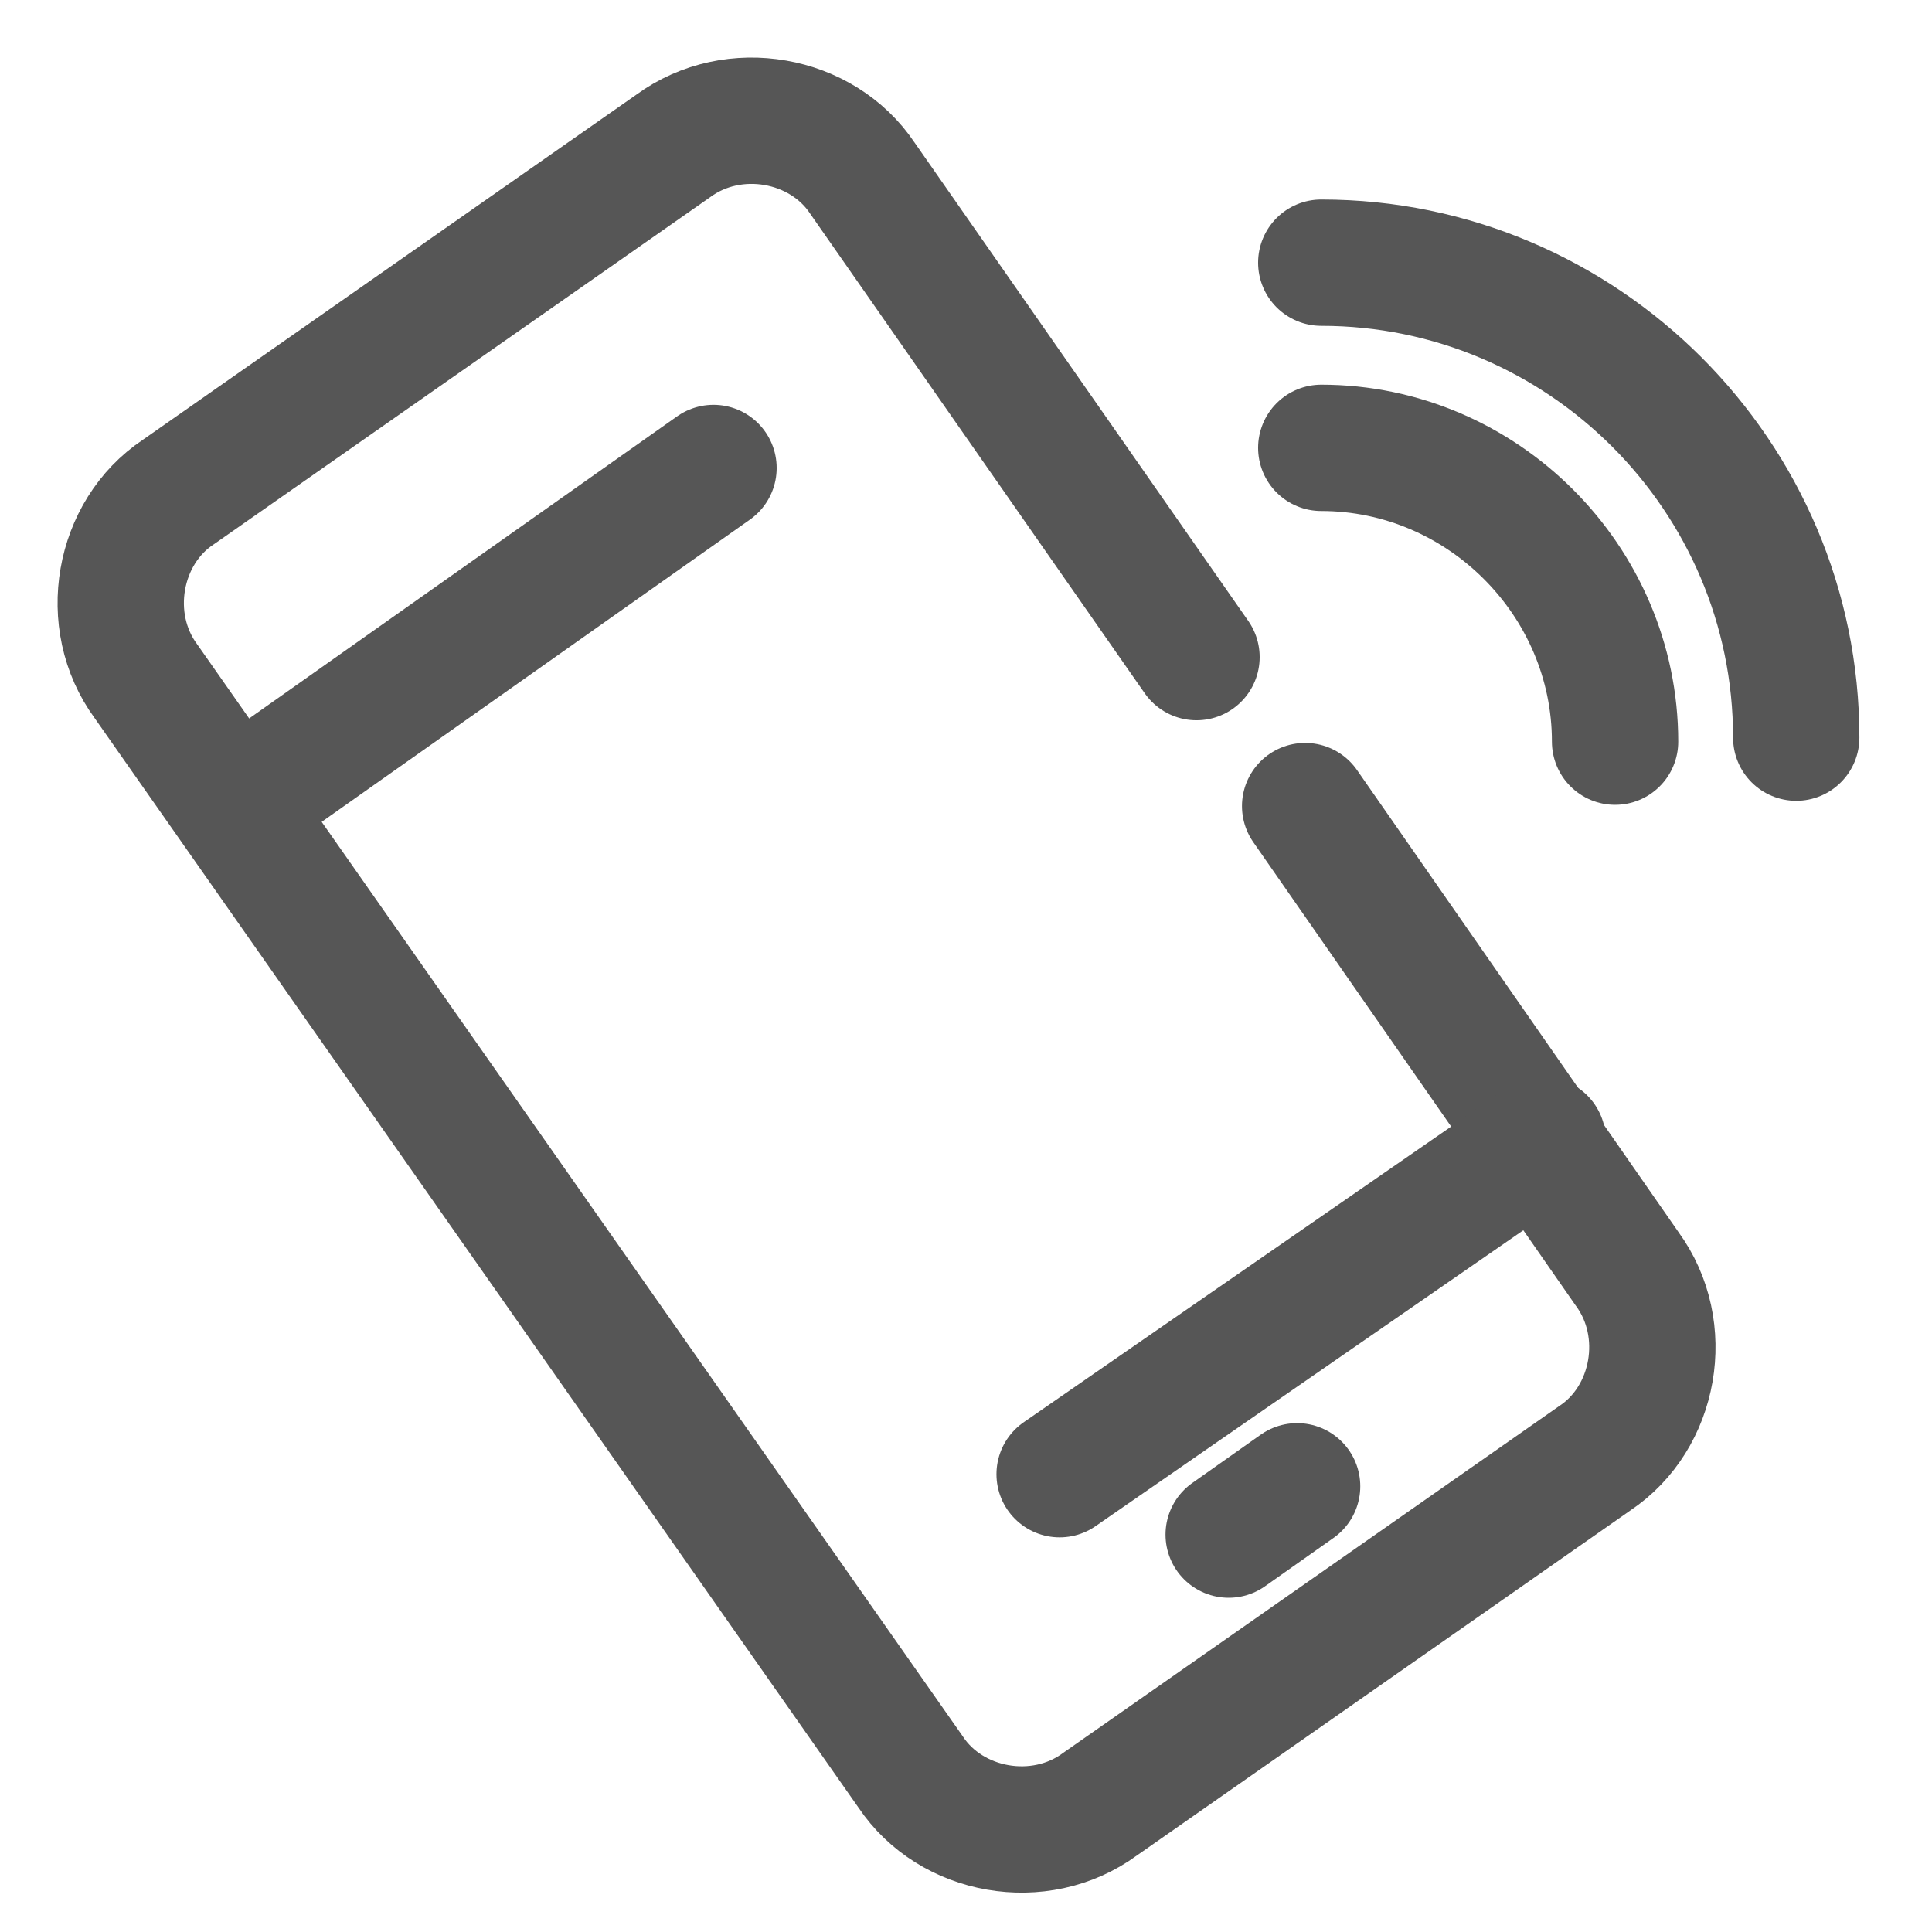
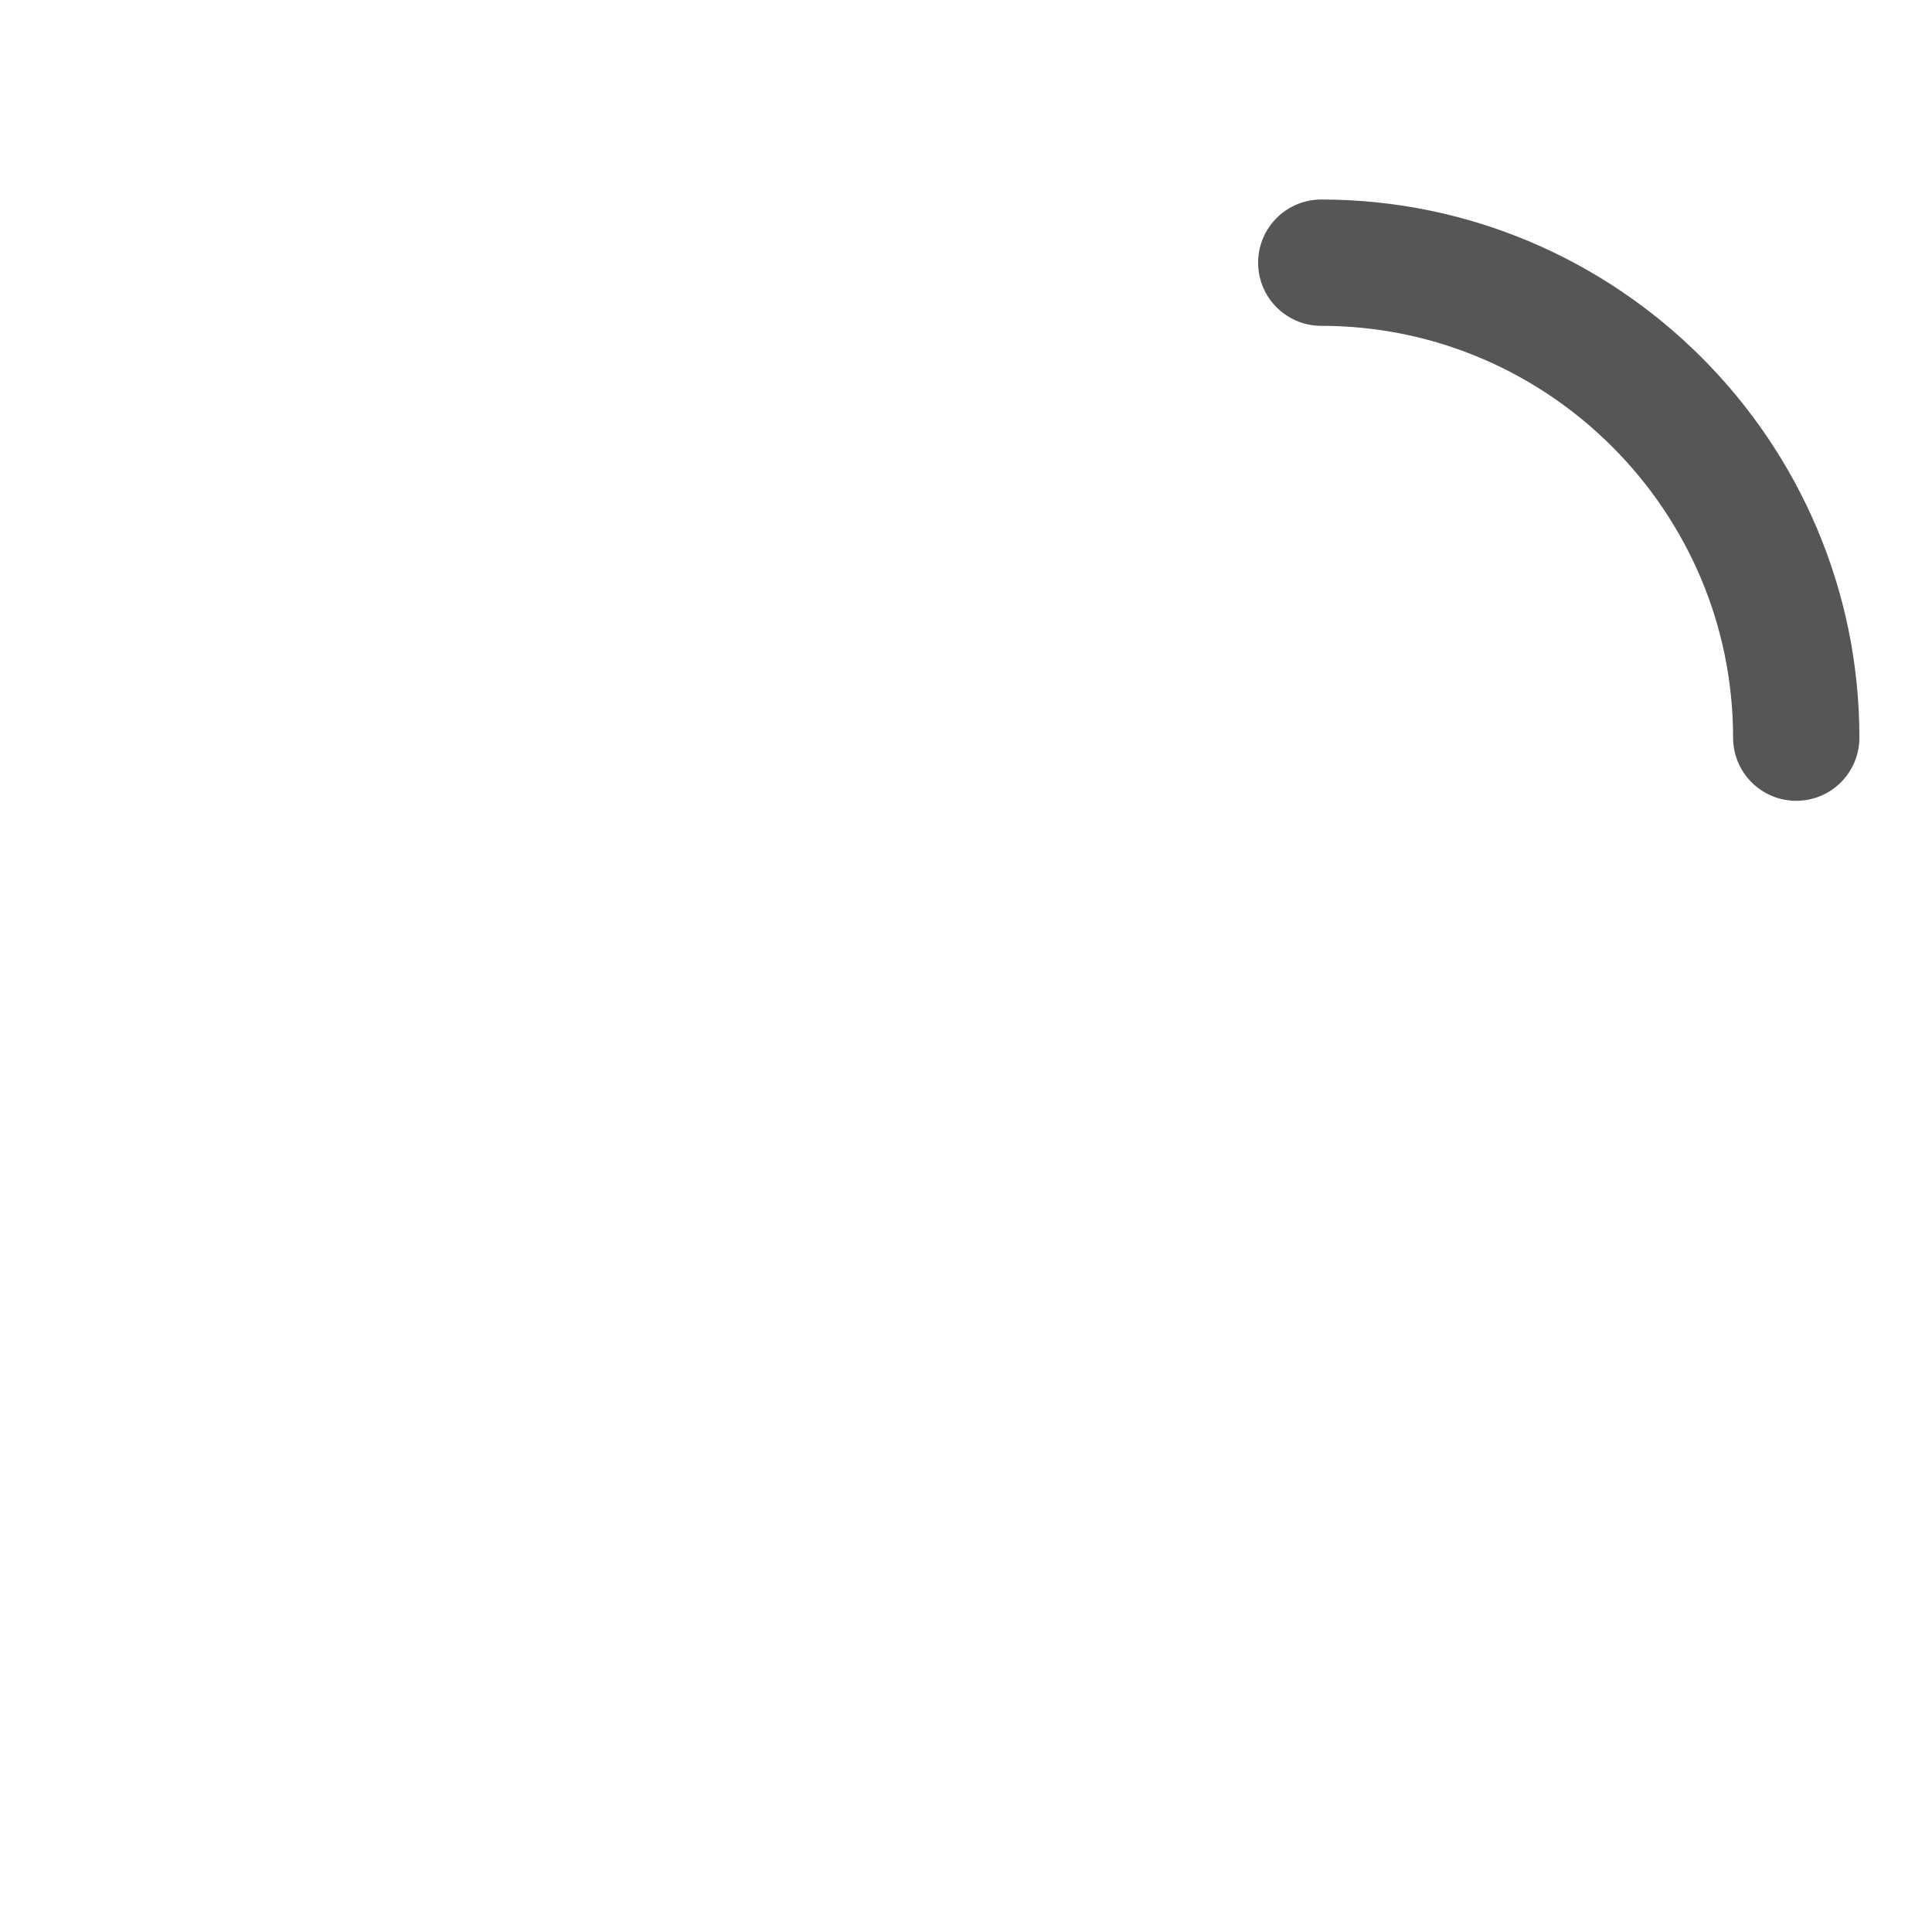
<svg xmlns="http://www.w3.org/2000/svg" width="26" height="26" viewBox="0 0 26 26" fill="none">
-   <path d="M17.781 6.027C19.948 6.027 21.735 7.814 21.735 9.981" stroke="#565656" stroke-width="1.7" stroke-miterlimit="2.434" stroke-linecap="round" stroke-linejoin="round" />
  <path d="M17.781 3.535C21.302 3.535 24.173 6.406 24.173 9.927" stroke="#565656" stroke-width="1.7" stroke-miterlimit="2.434" stroke-linecap="round" stroke-linejoin="round" />
-   <path d="M17.564 10.848L21.898 17.077C22.493 17.889 22.277 19.081 21.464 19.623L14.802 24.281C13.989 24.877 12.798 24.66 12.256 23.848L1.964 9.168C1.368 8.356 1.585 7.164 2.398 6.623L9.06 1.964C9.873 1.368 11.064 1.585 11.606 2.398L16.102 8.843" stroke="#565656" stroke-width="1.7" stroke-miterlimit="2.434" stroke-linecap="round" stroke-linejoin="round" />
-   <path d="M3.156 10.848L9.602 6.298" stroke="#565656" stroke-width="1.7" stroke-miterlimit="2.434" stroke-linecap="round" stroke-linejoin="round" />
-   <path d="M14.26 19.839L20.76 15.343" stroke="#565656" stroke-width="1.7" stroke-miterlimit="2.434" stroke-linecap="round" stroke-linejoin="round" />
-   <path d="M16.535 20.652L17.456 20.002" stroke="#565656" stroke-width="1.7" stroke-miterlimit="2.434" stroke-linecap="round" stroke-linejoin="round" />
</svg>